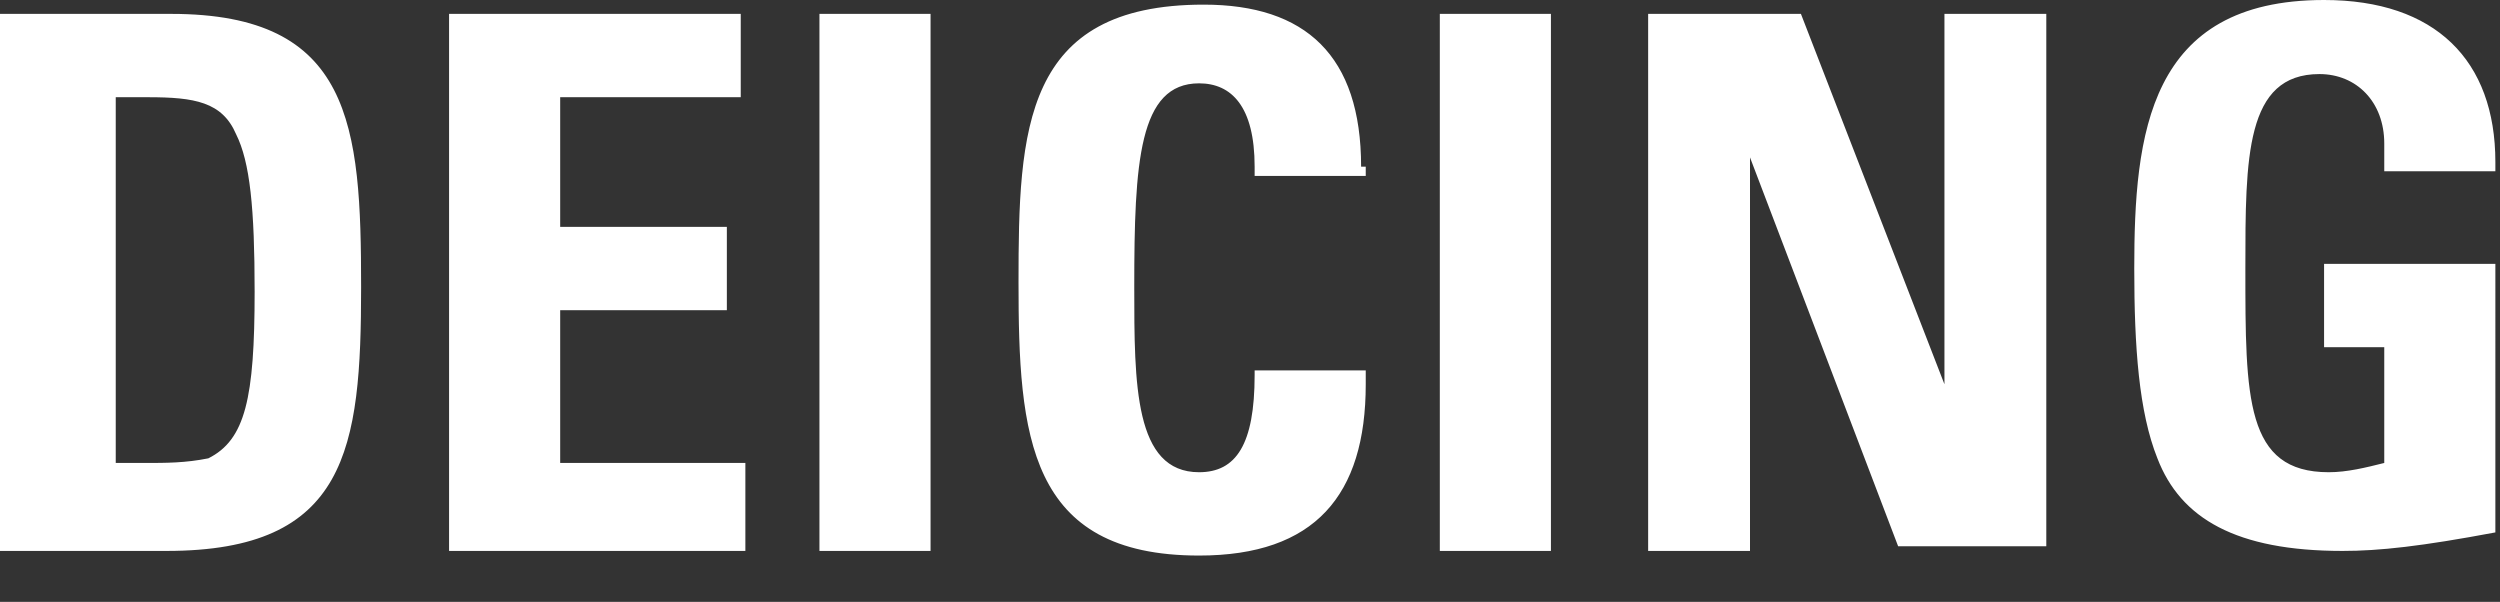
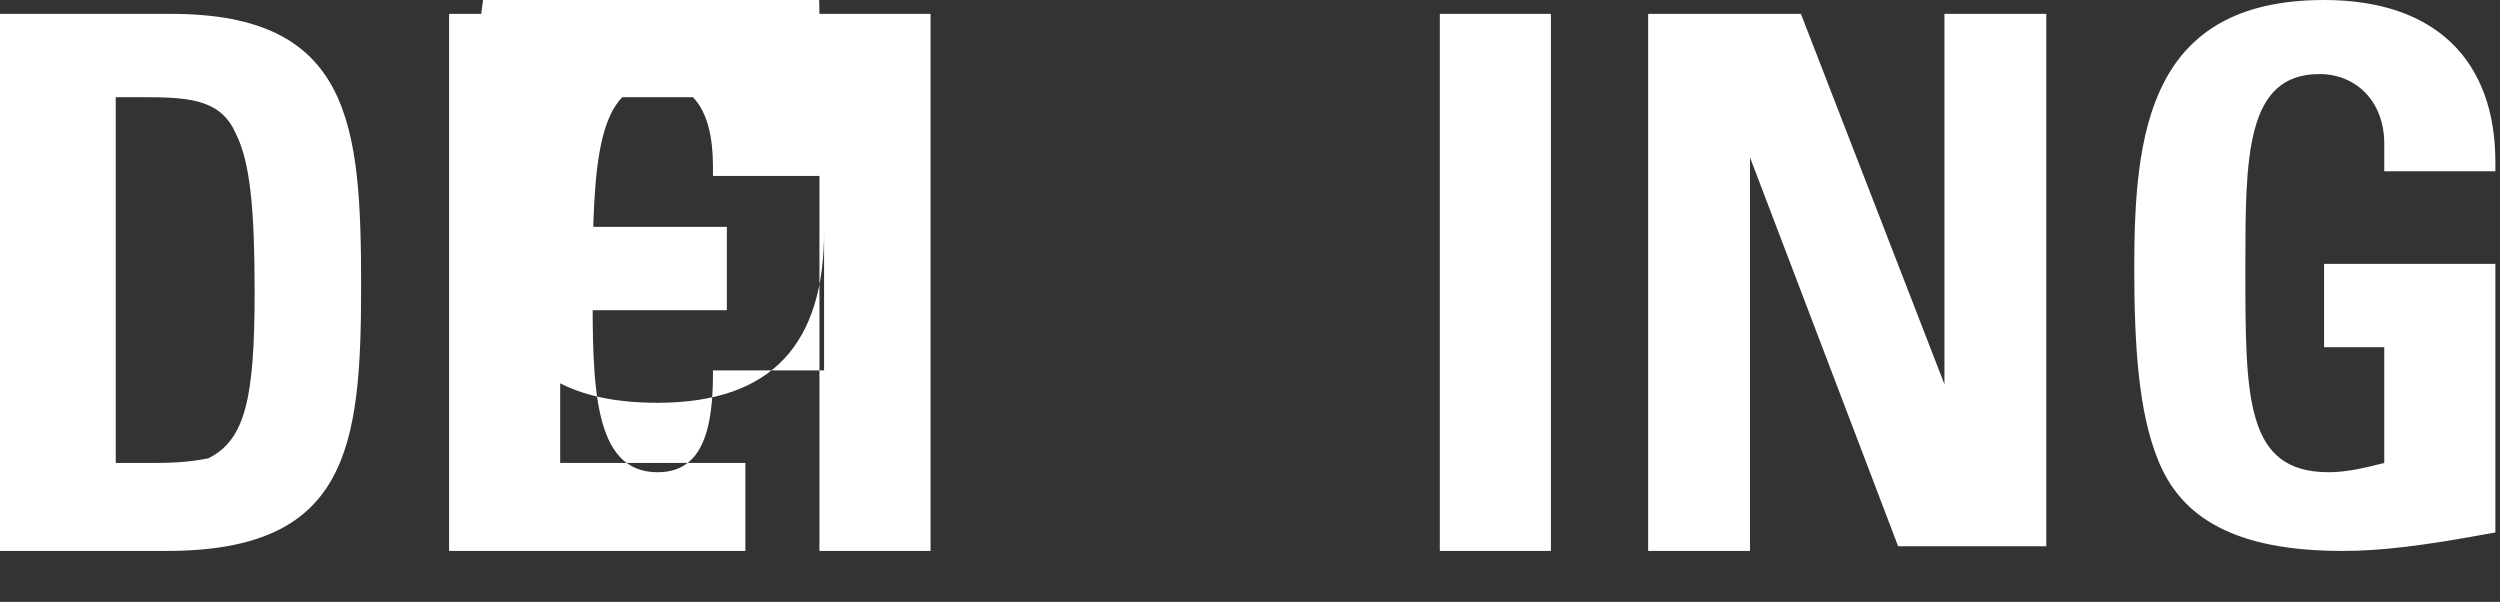
<svg xmlns="http://www.w3.org/2000/svg" version="1.1" id="Layer_1" x="0px" y="0px" width="54px" height="13px" viewBox="0 0 54 13" style="enable-background:new 0 0 54 13;" xml:space="preserve">
  <rect x="0" y="0" width="54" height="13" fill="#333333" stroke="none" />
  <style type="text/css">
	.st0{fill:#FFFFFF;}
</style>
-   <path class="st0" d="M0,0.3v11.6h3.6c3.9,0,4.2-2.2,4.2-5.7c0-3.5-0.2-5.9-4.1-5.9H0z M2.5,2.1h0.7c1,0,1.6,0.1,1.9,0.8  c0.3,0.6,0.4,1.6,0.4,3.4c0,2.3-0.2,3.2-1,3.6C4,10,3.6,10,3.1,10H2.5V2.1z M9.7,0.3v11.6h6.4V10h-4V6.7h3.6V4.9h-3.6V2.1H16V0.3  H9.7z M17.7,0.3v11.6h2.4V0.3H17.7z M29.4,3.6c0-2.4-1.2-3.5-3.4-3.5c-3.9,0-4,2.7-4,6c0,3.3,0.2,5.9,3.9,5.9c2.5,0,3.6-1.3,3.6-3.7  V8h-2.4v0.1c0,1.5-0.4,2.1-1.2,2.1c-1.4,0-1.4-1.9-1.4-4c0-2.7,0.1-4.4,1.4-4.4c0.7,0,1.2,0.5,1.2,1.8v0.2h2.4V3.6z M31.1,0.3v11.6  h2.4V0.3H31.1z M35.6,0.3v11.6h2.2V3.4l3.2,8.4h3.2V0.3h-2.2v8l-3.1-8H35.6z M53.9,3.5c0-2.2-1.3-3.5-3.7-3.5  c-3.8,0-4.1,2.9-4.1,5.8c0,1.7,0.1,3.1,0.5,4.1c0.5,1.3,1.7,2,4,2c0.8,0,1.7-0.1,3.3-0.4V5.7h-3.7v1.8h1.3V10  c-0.4,0.1-0.8,0.2-1.2,0.2c-1.8,0-1.8-1.6-1.8-4.4c0-2.4,0-4.2,1.6-4.2c0.8,0,1.4,0.6,1.4,1.5v0.6h2.4V3.5z" />
+   <path class="st0" d="M0,0.3v11.6h3.6c3.9,0,4.2-2.2,4.2-5.7c0-3.5-0.2-5.9-4.1-5.9H0z M2.5,2.1h0.7c1,0,1.6,0.1,1.9,0.8  c0.3,0.6,0.4,1.6,0.4,3.4c0,2.3-0.2,3.2-1,3.6C4,10,3.6,10,3.1,10H2.5V2.1z M9.7,0.3v11.6h6.4V10h-4V6.7h3.6V4.9h-3.6V2.1H16V0.3  H9.7z M17.7,0.3v11.6h2.4V0.3H17.7z c0-2.4-1.2-3.5-3.4-3.5c-3.9,0-4,2.7-4,6c0,3.3,0.2,5.9,3.9,5.9c2.5,0,3.6-1.3,3.6-3.7  V8h-2.4v0.1c0,1.5-0.4,2.1-1.2,2.1c-1.4,0-1.4-1.9-1.4-4c0-2.7,0.1-4.4,1.4-4.4c0.7,0,1.2,0.5,1.2,1.8v0.2h2.4V3.6z M31.1,0.3v11.6  h2.4V0.3H31.1z M35.6,0.3v11.6h2.2V3.4l3.2,8.4h3.2V0.3h-2.2v8l-3.1-8H35.6z M53.9,3.5c0-2.2-1.3-3.5-3.7-3.5  c-3.8,0-4.1,2.9-4.1,5.8c0,1.7,0.1,3.1,0.5,4.1c0.5,1.3,1.7,2,4,2c0.8,0,1.7-0.1,3.3-0.4V5.7h-3.7v1.8h1.3V10  c-0.4,0.1-0.8,0.2-1.2,0.2c-1.8,0-1.8-1.6-1.8-4.4c0-2.4,0-4.2,1.6-4.2c0.8,0,1.4,0.6,1.4,1.5v0.6h2.4V3.5z" />
</svg>